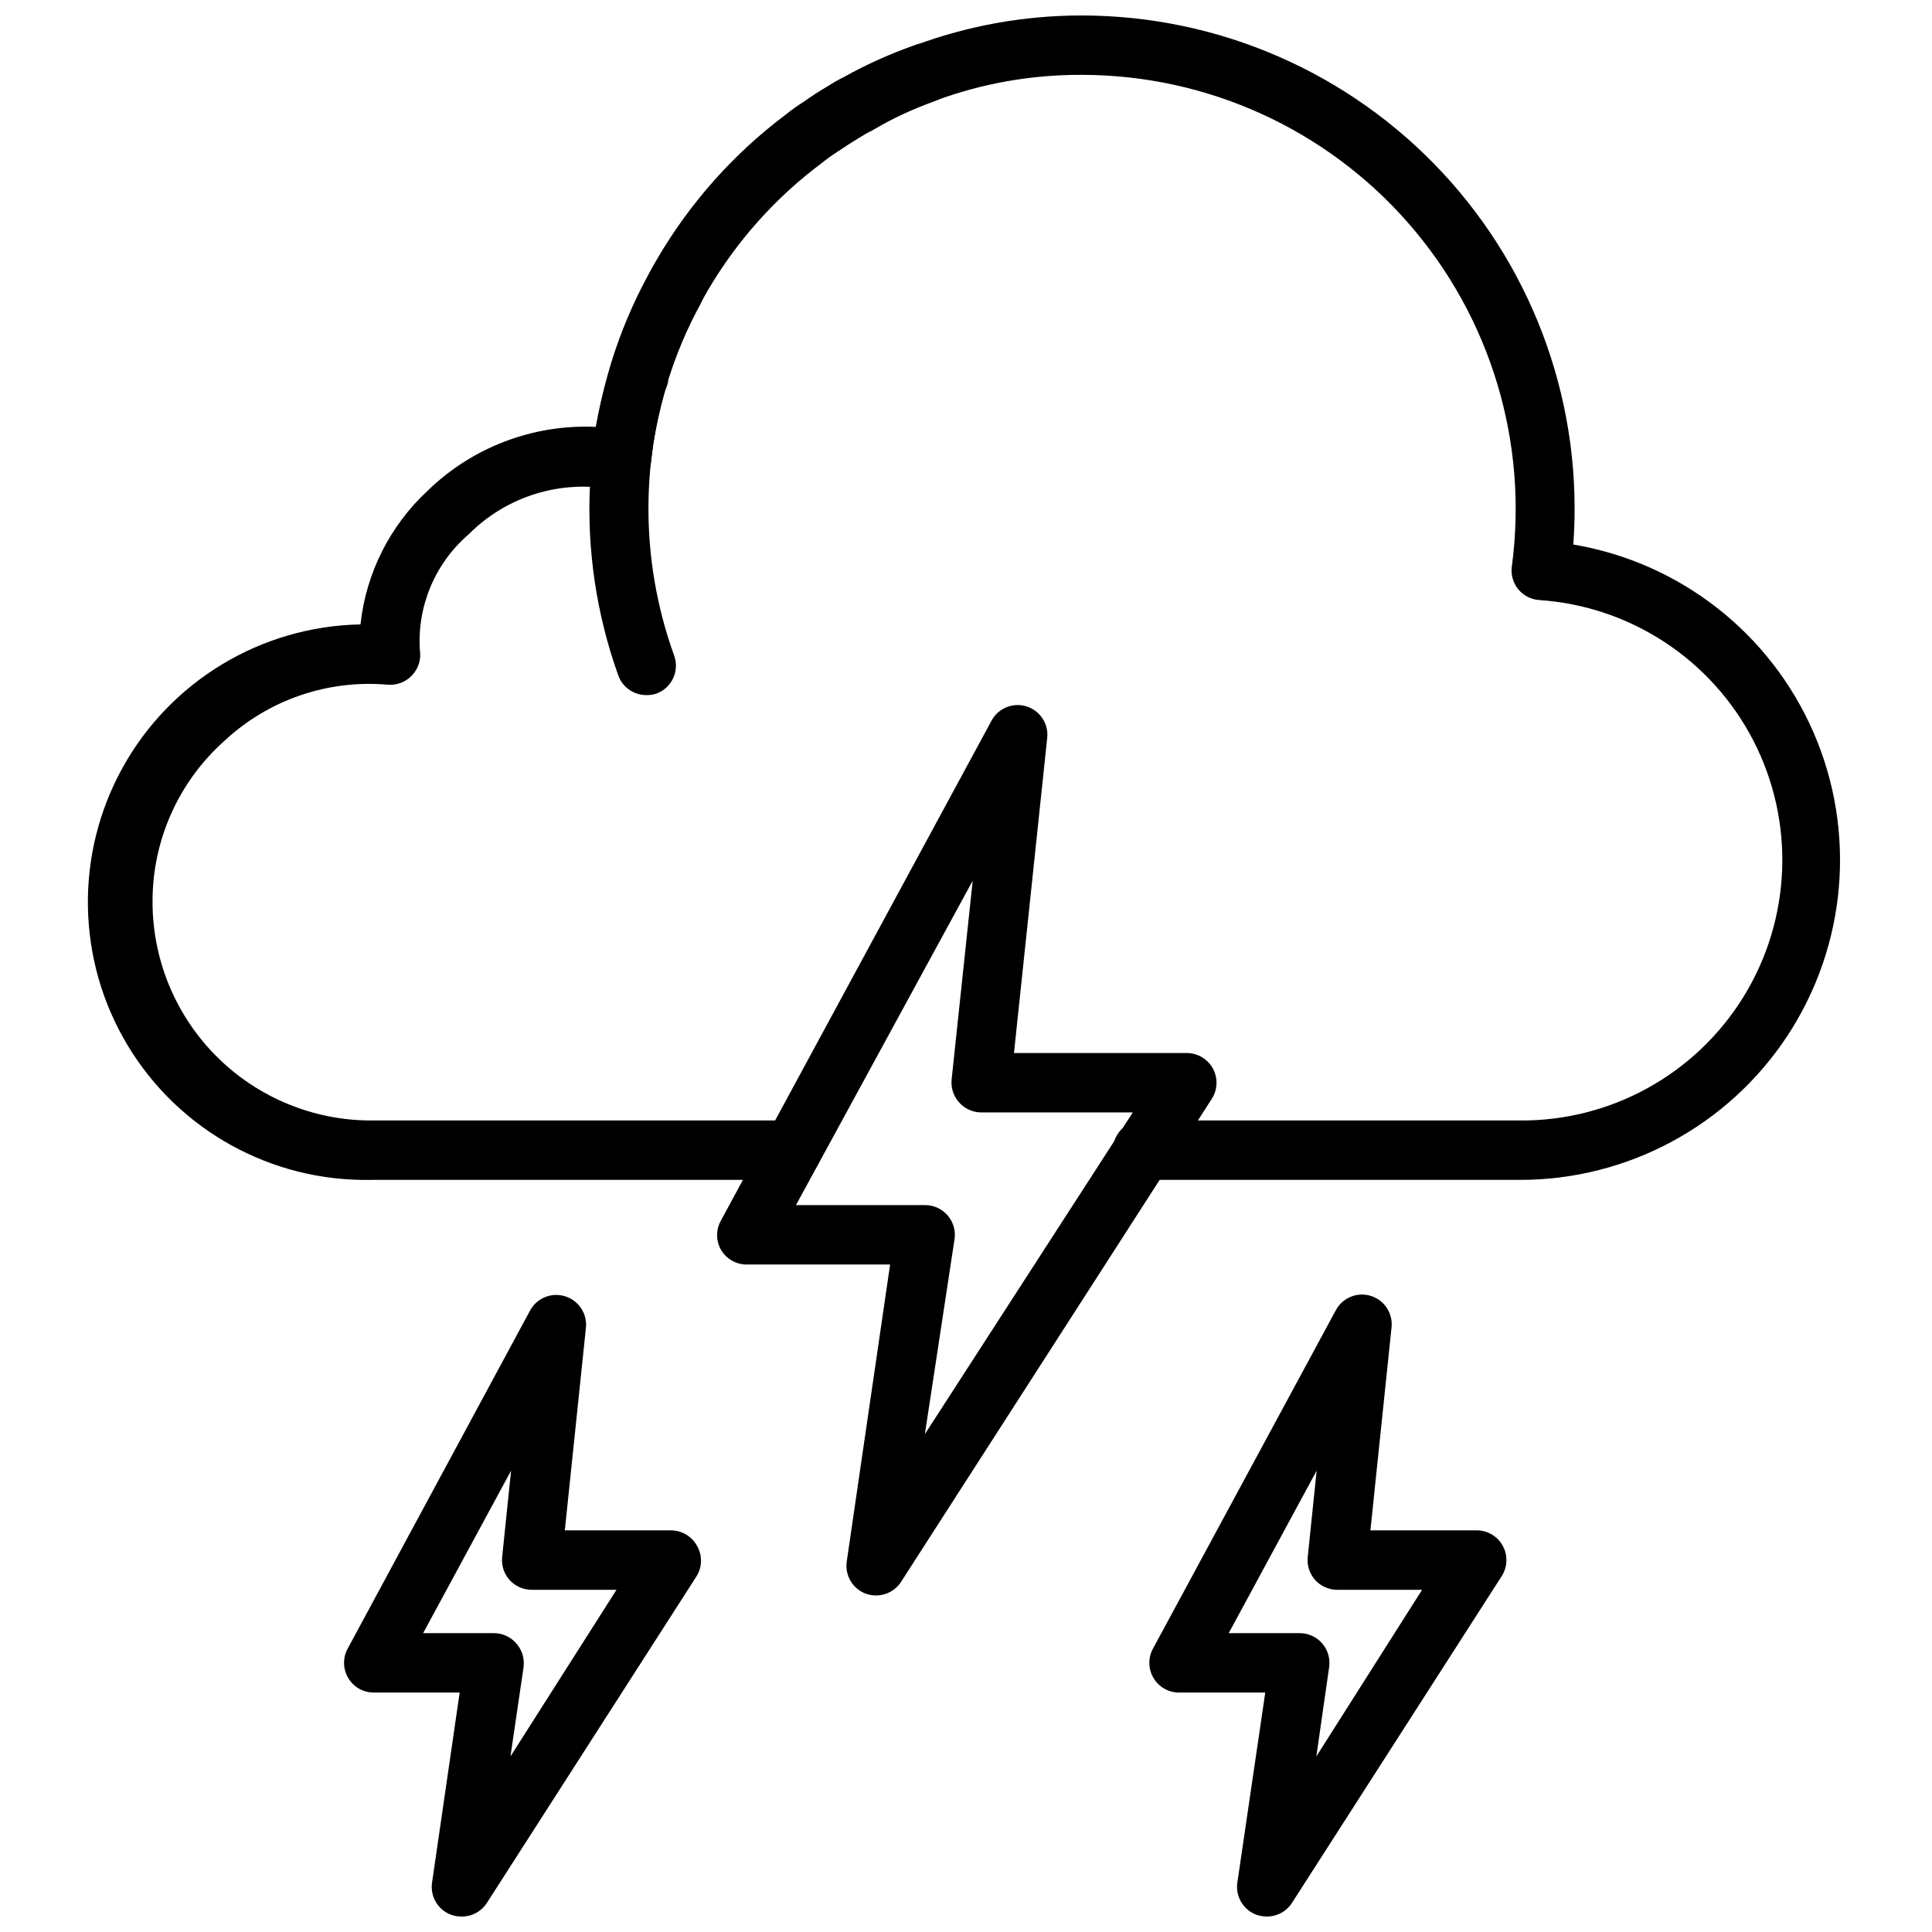
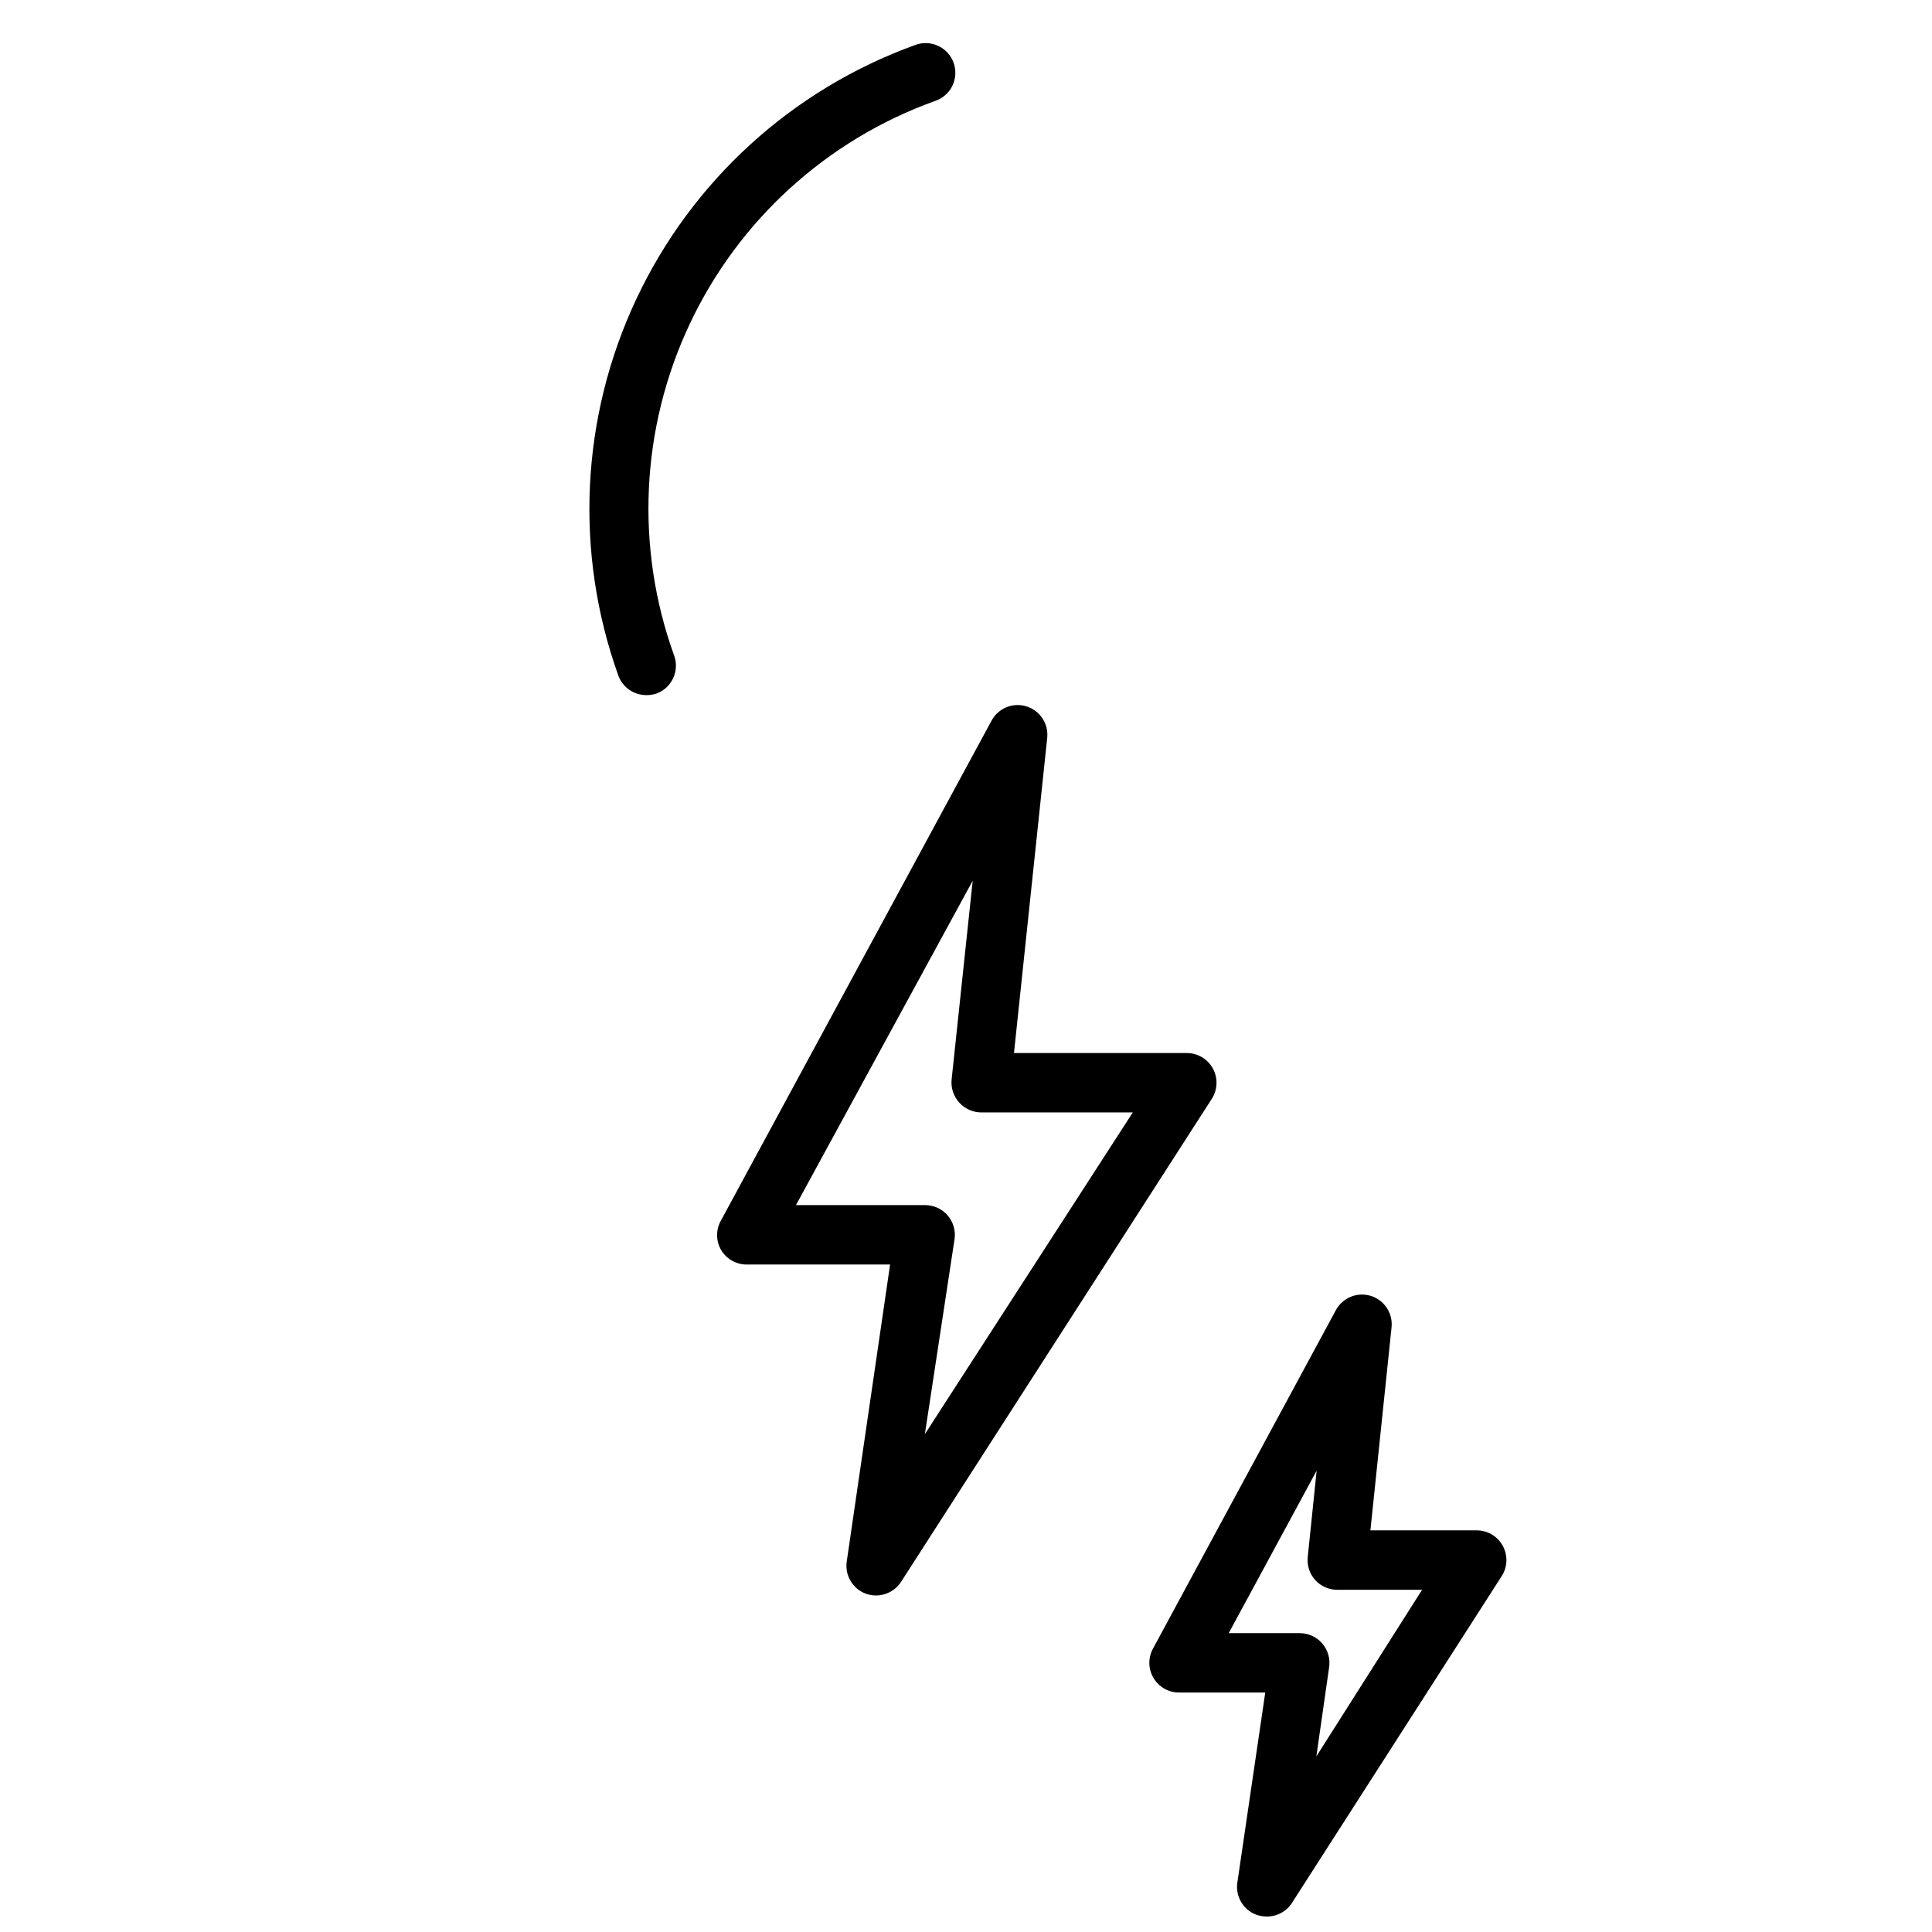
<svg xmlns="http://www.w3.org/2000/svg" width="800px" height="800px" version="1.1" viewBox="144 144 512 512">
  <defs>
    <clipPath id="c">
-       <path d="m167 148.09h465v308.91h-465z" />
+       <path d="m167 148.09h465h-465z" />
    </clipPath>
    <clipPath id="b">
      <path d="m235 487h95v164.9h-95z" />
    </clipPath>
    <clipPath id="a">
      <path d="m448 487h96v164.9h-96z" />
    </clipPath>
  </defs>
  <g clip-path="url(#c)">
-     <path d="m546.54 456.68h-99.738c-4.348 0-7.871-3.523-7.871-7.871 0-4.348 3.523-7.871 7.871-7.871h99.738c24.207 0.266 46.781-12.168 59.5-32.766 12.715-20.598 13.715-46.352 2.633-67.875-11.082-21.52-32.625-35.664-56.777-37.277-2.188-0.152-4.215-1.207-5.59-2.914-1.348-1.684-1.945-3.844-1.652-5.981 4.402-32.871-5.598-66.043-27.438-91.004-21.836-24.961-53.387-39.277-86.551-39.281-13.242-0.066-26.391 2.254-38.809 6.852-5.805 2.082-11.391 4.719-16.688 7.871-1.117 0.531-2.195 1.137-3.231 1.809-2.363 1.418-4.25 2.676-6.141 3.938-1.363 0.871-2.676 1.816-3.934 2.836-12.27 9.137-22.574 20.648-30.309 33.848-0.629 1.18-1.34 2.281-1.812 3.387h0.004c-3.551 6.465-6.453 13.27-8.66 20.309 0 1.18-0.629 2.125-0.867 3.07-1.312 4.547-2.34 9.176-3.07 13.855l-0.707 5.434v-0.004c-0.262 2.195-1.434 4.18-3.231 5.469-1.797 1.285-4.055 1.762-6.215 1.301-14.102-2.844-28.684 1.594-38.812 11.809-8.883 7.641-13.664 19.008-12.91 30.703 0.379 2.402-0.379 4.84-2.043 6.609-1.648 1.793-4.031 2.723-6.457 2.519-15.891-1.406-31.629 4-43.297 14.879-12.184 10.859-19.121 26.426-19.051 42.746 0.023 15.34 6.125 30.043 16.973 40.891 10.844 10.844 25.551 16.949 40.887 16.969h111.55c4.348 0 7.871 3.523 7.871 7.871 0 4.348-3.523 7.871-7.871 7.871h-111.55c-26.293 0.492-50.855-13.082-64.43-35.605-13.574-22.527-14.102-50.586-1.379-73.605 12.723-23.02 36.758-37.504 63.055-37.996 1.473-13.562 7.789-26.141 17.789-35.422 11.879-11.555 28.004-17.68 44.559-16.926 0.867-4.723 1.891-9.211 3.148-13.699 0.395-1.34 0.707-2.519 1.102-3.777 2.438-7.793 5.629-15.336 9.523-22.512 0.551-1.102 1.418-2.676 2.363-4.25v-0.004c8.676-14.957 20.266-28.02 34.086-38.414 1.578-1.285 3.234-2.469 4.957-3.543 1.969-1.418 4.172-2.832 6.453-4.172h0.004c1.34-0.871 2.734-1.66 4.172-2.359 6.027-3.379 12.352-6.195 18.895-8.426 14.109-5.219 29.035-7.887 44.082-7.871 36.305 0.012 70.965 15.129 95.68 41.723 24.711 26.594 37.25 62.27 34.602 98.477 28.246 4.766 52.18 23.469 63.625 49.73 11.445 26.258 8.855 56.523-6.883 80.457-15.742 23.934-42.504 38.301-71.148 38.195z" />
-   </g>
+     </g>
  <path d="m315.26 328.21c-3.316-0.004-6.273-2.078-7.402-5.195-11.672-32.574-9.957-68.445 4.769-99.754 14.727-31.312 41.262-55.508 73.793-67.293 1.98-0.777 4.188-0.727 6.129 0.152 1.938 0.875 3.438 2.496 4.16 4.496 0.723 2 0.609 4.207-0.32 6.117-0.93 1.914-2.594 3.367-4.613 4.035-28.668 10.309-52.059 31.59-65.023 59.16-12.965 27.566-14.438 59.156-4.094 87.809 1.477 4.09-0.637 8.598-4.723 10.078-0.863 0.285-1.77 0.418-2.676 0.395z" />
  <path d="m376.19 566.81c-0.941 0.008-1.875-0.152-2.758-0.473-3.469-1.297-5.566-4.836-5.039-8.504l11.492-78.719h-38.02c-2.777 0-5.352-1.469-6.769-3.859-1.406-2.434-1.406-5.434 0-7.871l71.715-132.48c1.809-3.262 5.656-4.809 9.215-3.703 3.562 1.105 5.859 4.555 5.504 8.266l-8.816 83.602h45.816c2.875 0.004 5.519 1.578 6.898 4.106 1.375 2.523 1.266 5.598-0.285 8.02l-82.344 128c-1.445 2.25-3.934 3.613-6.609 3.621zm-21.254-103.44 34.164-0.004c2.293-0.023 4.481 0.957 5.992 2.684 1.516 1.723 2.199 4.019 1.879 6.293l-7.871 51.719 55.102-85.254h-40.148c-2.219-0.008-4.336-0.949-5.824-2.598-1.508-1.641-2.254-3.844-2.047-6.062l5.59-52.742z" />
  <g clip-path="url(#b)">
-     <path d="m266.29 651.9c-0.941 0.008-1.875-0.152-2.758-0.473-3.469-1.293-5.566-4.836-5.035-8.5l7.32-50.383h-22.828c-2.738-0.02-5.269-1.461-6.68-3.809-1.414-2.344-1.508-5.254-0.25-7.684l48.414-89.742c1.789-3.324 5.688-4.906 9.289-3.777 3.594 1.109 5.902 4.606 5.512 8.344l-5.59 53.688h28.102c2.887-0.008 5.543 1.562 6.93 4.094 1.406 2.438 1.406 5.438 0 7.871l-55.578 86.594c-1.449 2.383-4.059 3.824-6.848 3.777zm-10.156-75.098h18.816c2.273 0.023 4.426 1.027 5.902 2.754 1.52 1.723 2.207 4.023 1.891 6.297l-3.465 23.617 28.102-44.16h-22.512c-2.223-0.008-4.34-0.949-5.828-2.598-1.48-1.656-2.195-3.856-1.965-6.062l2.363-22.906z" />
-   </g>
+     </g>
  <g clip-path="url(#a)">
    <path d="m479.7 651.9c-0.938-0.008-1.867-0.168-2.754-0.473-3.473-1.293-5.57-4.836-5.039-8.5l7.398-50.383h-22.906c-2.738-0.02-5.266-1.461-6.68-3.809-1.414-2.344-1.508-5.254-0.25-7.684l48.492-89.742c1.758-3.371 5.672-5.008 9.305-3.887 3.633 1.121 5.945 4.68 5.496 8.453l-5.59 53.688h28.184c2.875 0.004 5.519 1.578 6.894 4.102 1.379 2.527 1.27 5.602-0.285 8.023l-55.578 86.594 0.004-0.004c-1.461 2.277-3.988 3.644-6.691 3.621zm-10.078-75.098h18.738c2.309-0.027 4.512 0.961 6.027 2.707 1.516 1.742 2.191 4.062 1.844 6.344l-3.387 23.617 28.027-44.16h-22.516c-2.223-0.008-4.336-0.949-5.824-2.598-1.48-1.656-2.195-3.856-1.969-6.062l2.363-22.906z" />
  </g>
</svg>